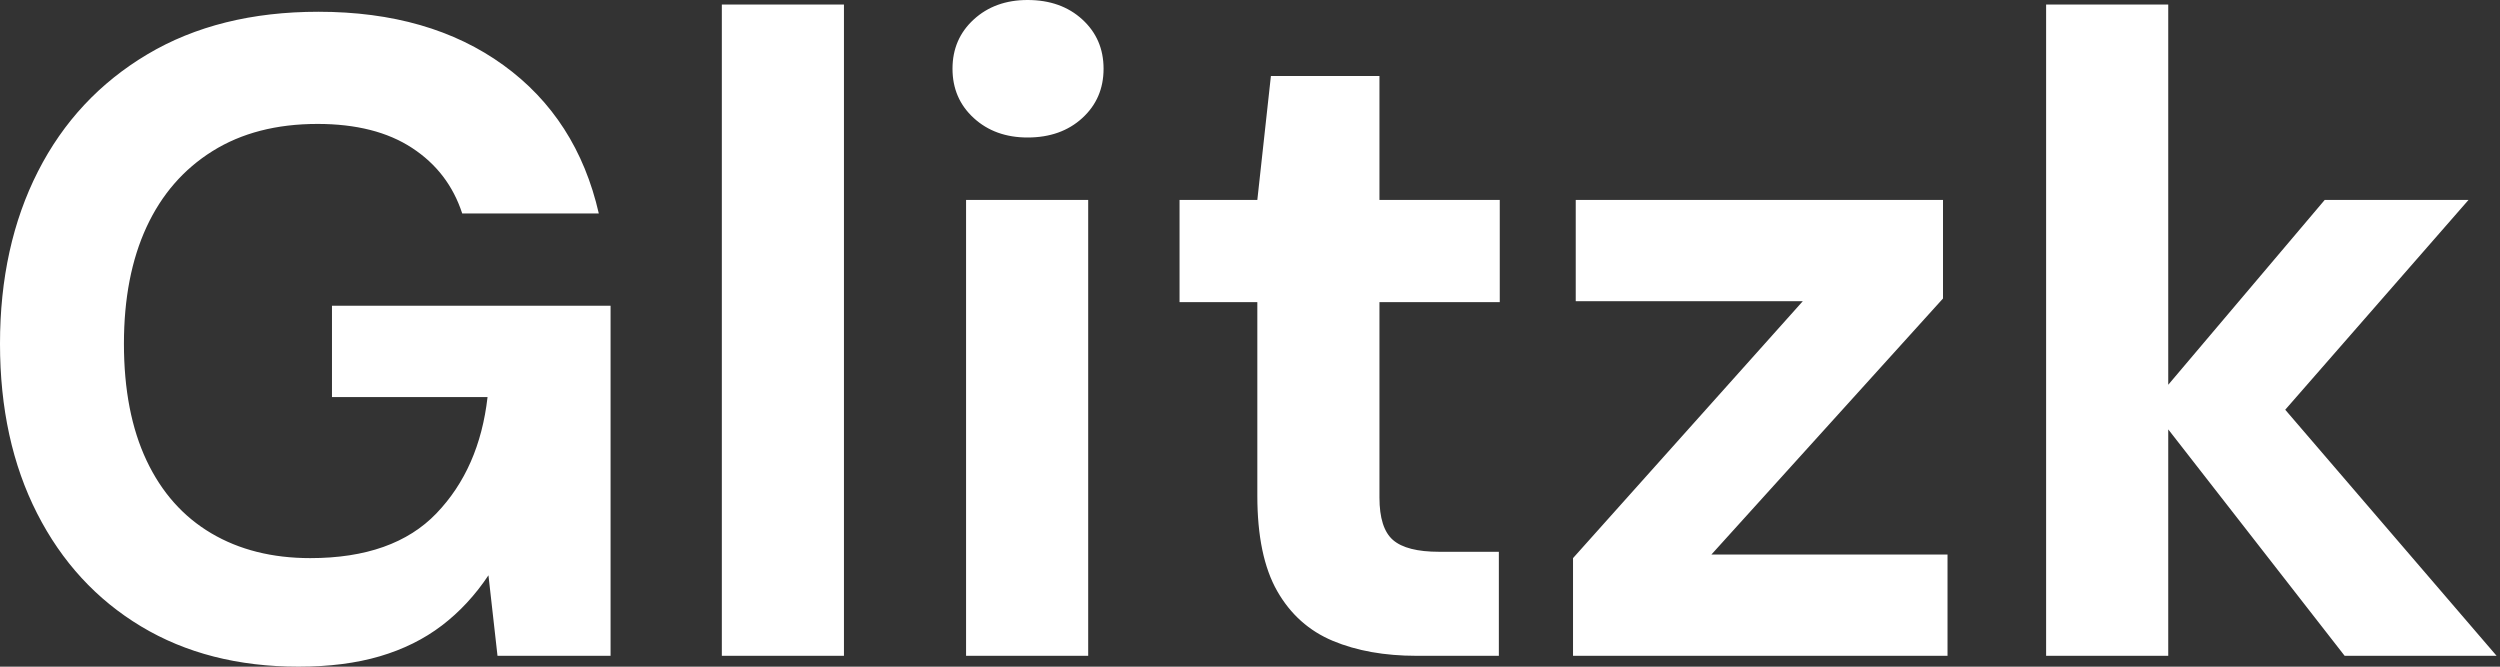
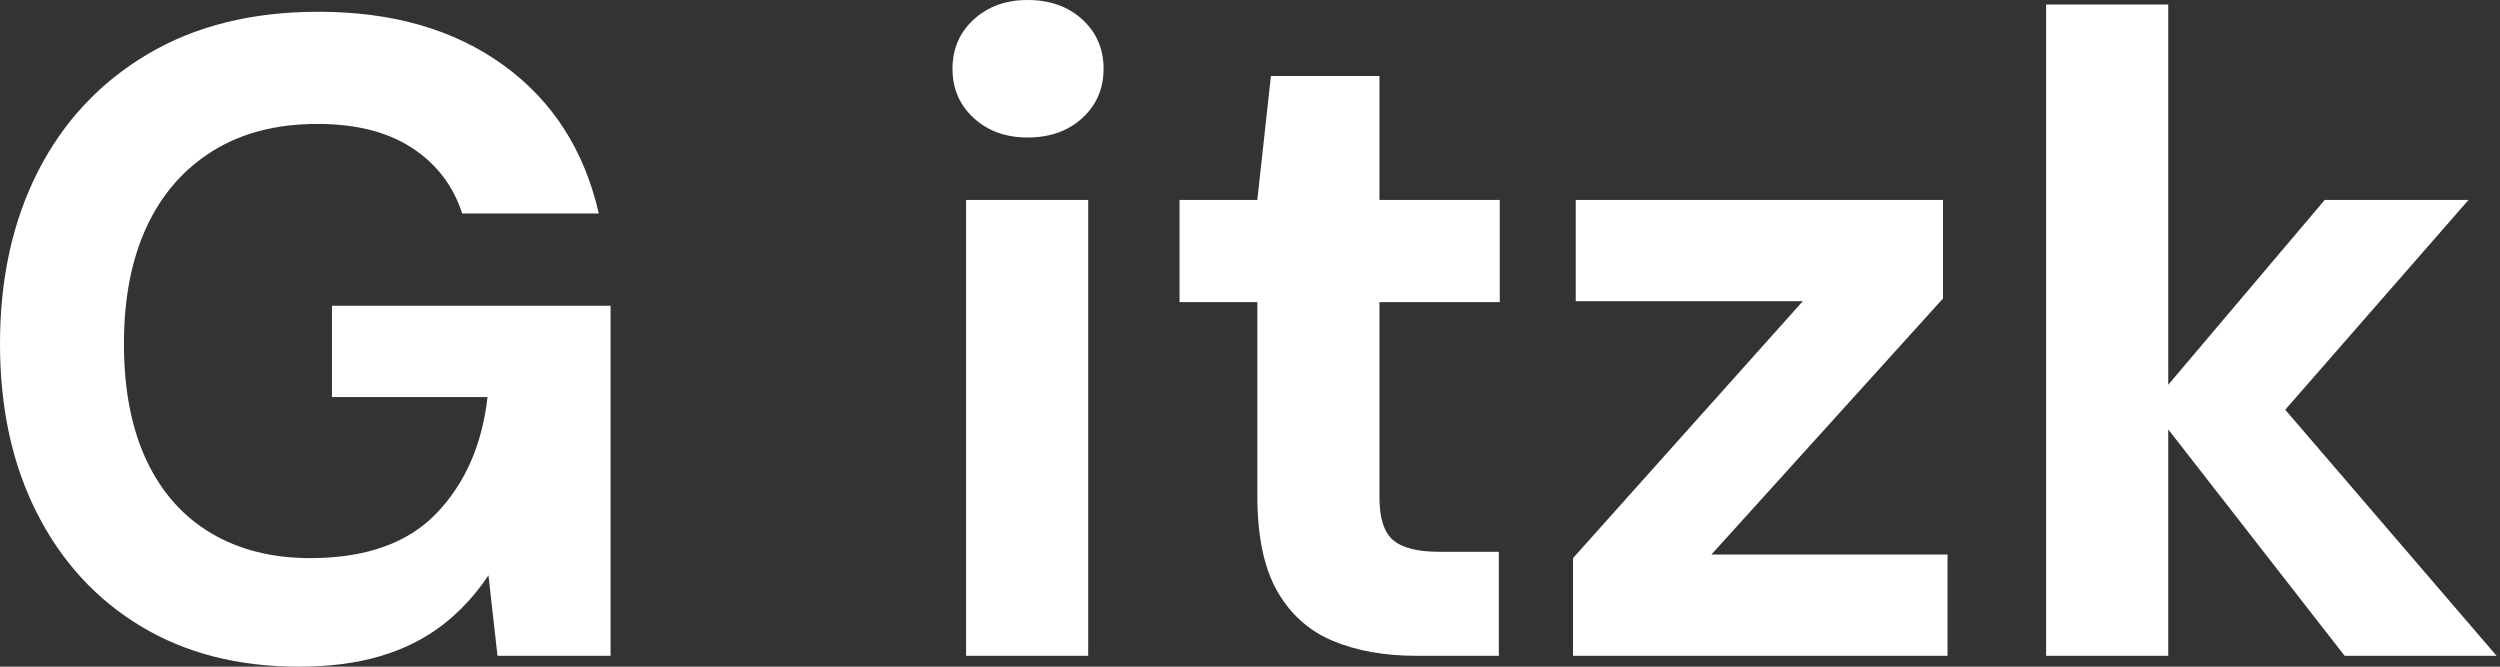
<svg xmlns="http://www.w3.org/2000/svg" baseProfile="full" height="28" version="1.1" viewBox="0 0 105 28" width="105">
  <rect x="0" y="0" width="105" height="28" fill="#333333" stroke="none" />
  <defs />
  <g>
-     <path d="M14.285 28.0Q10.486 28.0 7.674 26.309Q4.863 24.619 3.305 21.56Q1.748 18.502 1.748 14.437Q1.748 10.334 3.343 7.199Q4.939 4.065 7.94 2.28Q10.942 0.494 15.121 0.494Q19.794 0.494 22.89 2.735Q25.986 4.977 26.898 8.966H21.161Q20.592 7.218 19.053 6.212Q17.514 5.205 15.083 5.205Q12.499 5.205 10.676 6.345Q8.852 7.484 7.902 9.536Q6.953 11.588 6.953 14.437Q6.953 17.324 7.902 19.338Q8.852 21.351 10.619 22.396Q12.385 23.441 14.779 23.441Q18.274 23.441 20.079 21.56Q21.883 19.68 22.225 16.678H15.691V12.841H27.392V27.544H22.643L22.263 24.163Q21.427 25.417 20.307 26.271Q19.186 27.126 17.704 27.563Q16.223 28.0 14.285 28.0Z M32.065 27.544V0.19H37.194V27.544Z M42.323 27.544V8.396H47.452V27.544ZM44.906 5.775Q43.539 5.775 42.646 4.958Q41.753 4.141 41.753 2.887Q41.753 1.634 42.646 0.817Q43.539 0.0 44.906 0.0Q46.312 0.0 47.205 0.817Q48.098 1.634 48.098 2.887Q48.098 4.141 47.205 4.958Q46.312 5.775 44.906 5.775Z M61.243 27.544Q59.229 27.544 57.729 26.917Q56.228 26.29 55.392 24.828Q54.556 23.365 54.556 20.82V12.689H51.289V8.396H54.556L55.126 3.191H59.685V8.396H64.738V12.689H59.685V20.896Q59.685 22.187 60.255 22.681Q60.825 23.175 62.193 23.175H64.7V27.544Z M67.815 27.544V23.441L77.465 12.651H67.929V8.396H83.354V12.537L73.628 23.289H83.544V27.544Z M100.223 27.544 92.054 17.058 99.387 8.396H105.427L95.967 19.224V15.159L106.605 27.544ZM87.685 27.544V0.19H92.814V27.544Z " fill="rgb(255,255,255)" transform="translate(-1.748, 0)" />
+     <path d="M14.285 28.0Q10.486 28.0 7.674 26.309Q4.863 24.619 3.305 21.56Q1.748 18.502 1.748 14.437Q1.748 10.334 3.343 7.199Q4.939 4.065 7.94 2.28Q10.942 0.494 15.121 0.494Q19.794 0.494 22.89 2.735Q25.986 4.977 26.898 8.966H21.161Q20.592 7.218 19.053 6.212Q17.514 5.205 15.083 5.205Q12.499 5.205 10.676 6.345Q8.852 7.484 7.902 9.536Q6.953 11.588 6.953 14.437Q6.953 17.324 7.902 19.338Q8.852 21.351 10.619 22.396Q12.385 23.441 14.779 23.441Q18.274 23.441 20.079 21.56Q21.883 19.68 22.225 16.678H15.691V12.841H27.392V27.544H22.643L22.263 24.163Q21.427 25.417 20.307 26.271Q19.186 27.126 17.704 27.563Q16.223 28.0 14.285 28.0Z M32.065 27.544V0.19V27.544Z M42.323 27.544V8.396H47.452V27.544ZM44.906 5.775Q43.539 5.775 42.646 4.958Q41.753 4.141 41.753 2.887Q41.753 1.634 42.646 0.817Q43.539 0.0 44.906 0.0Q46.312 0.0 47.205 0.817Q48.098 1.634 48.098 2.887Q48.098 4.141 47.205 4.958Q46.312 5.775 44.906 5.775Z M61.243 27.544Q59.229 27.544 57.729 26.917Q56.228 26.29 55.392 24.828Q54.556 23.365 54.556 20.82V12.689H51.289V8.396H54.556L55.126 3.191H59.685V8.396H64.738V12.689H59.685V20.896Q59.685 22.187 60.255 22.681Q60.825 23.175 62.193 23.175H64.7V27.544Z M67.815 27.544V23.441L77.465 12.651H67.929V8.396H83.354V12.537L73.628 23.289H83.544V27.544Z M100.223 27.544 92.054 17.058 99.387 8.396H105.427L95.967 19.224V15.159L106.605 27.544ZM87.685 27.544V0.19H92.814V27.544Z " fill="rgb(255,255,255)" transform="translate(-1.748, 0)" />
  </g>
</svg>